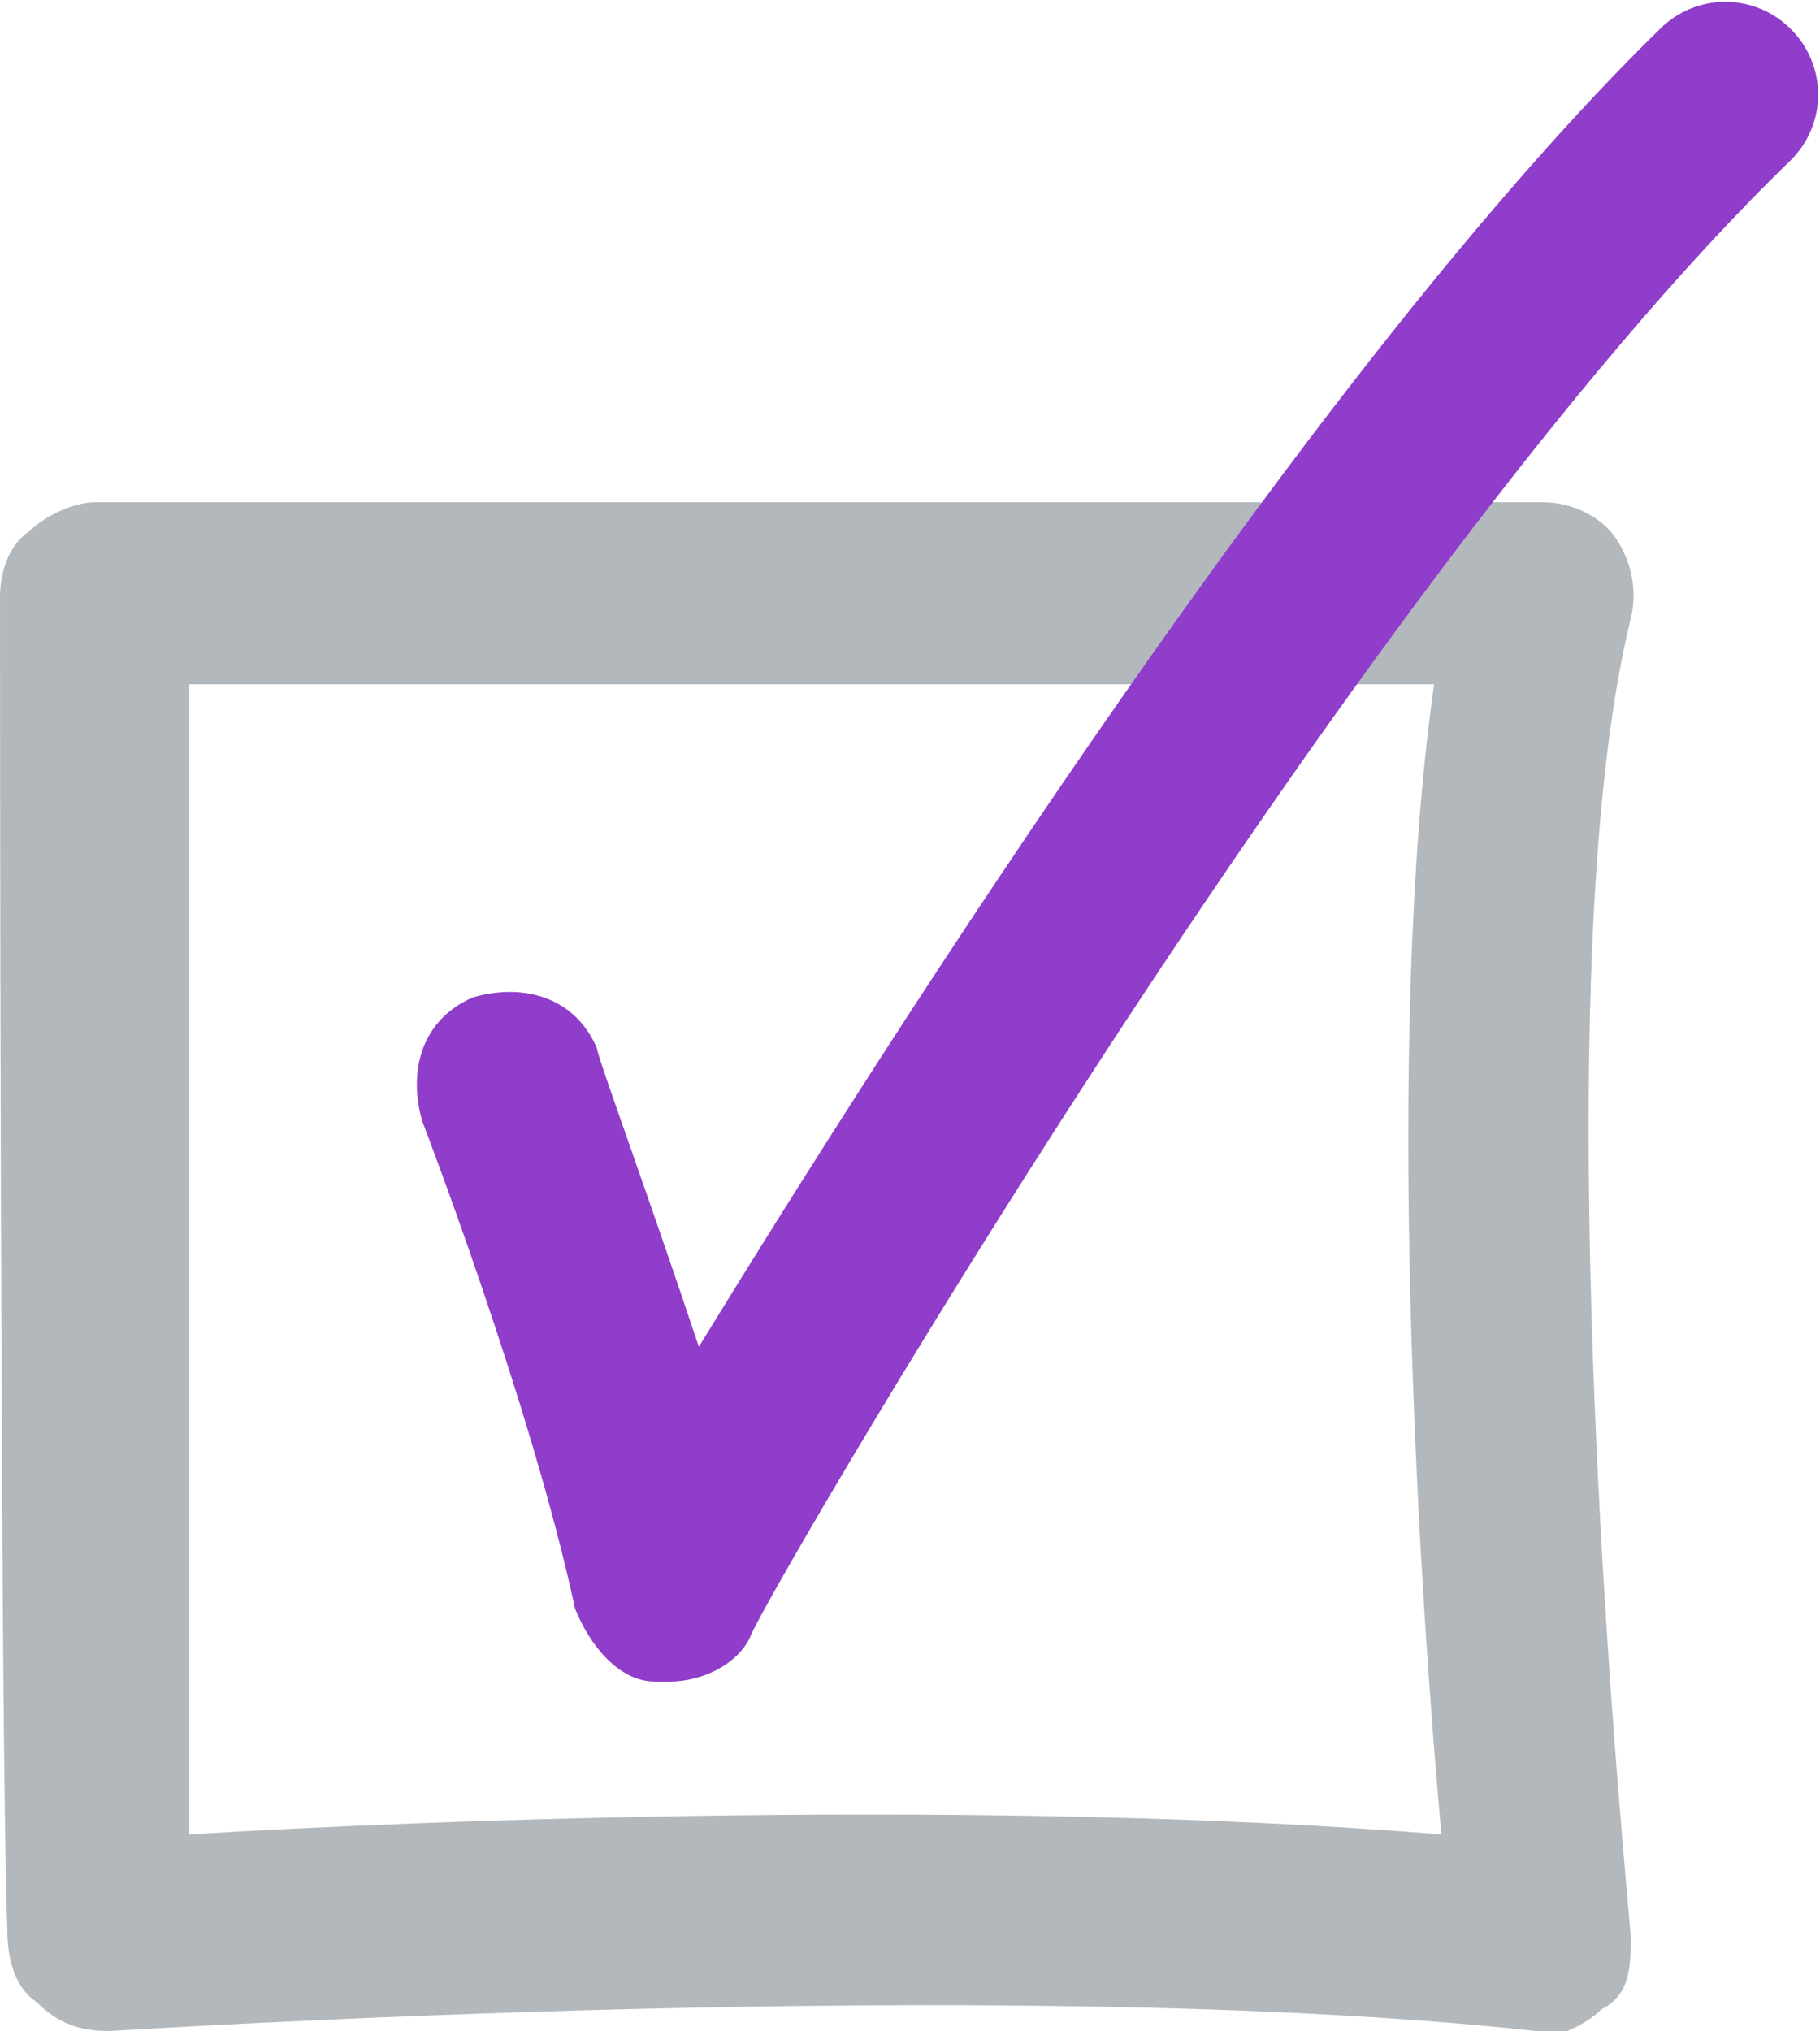
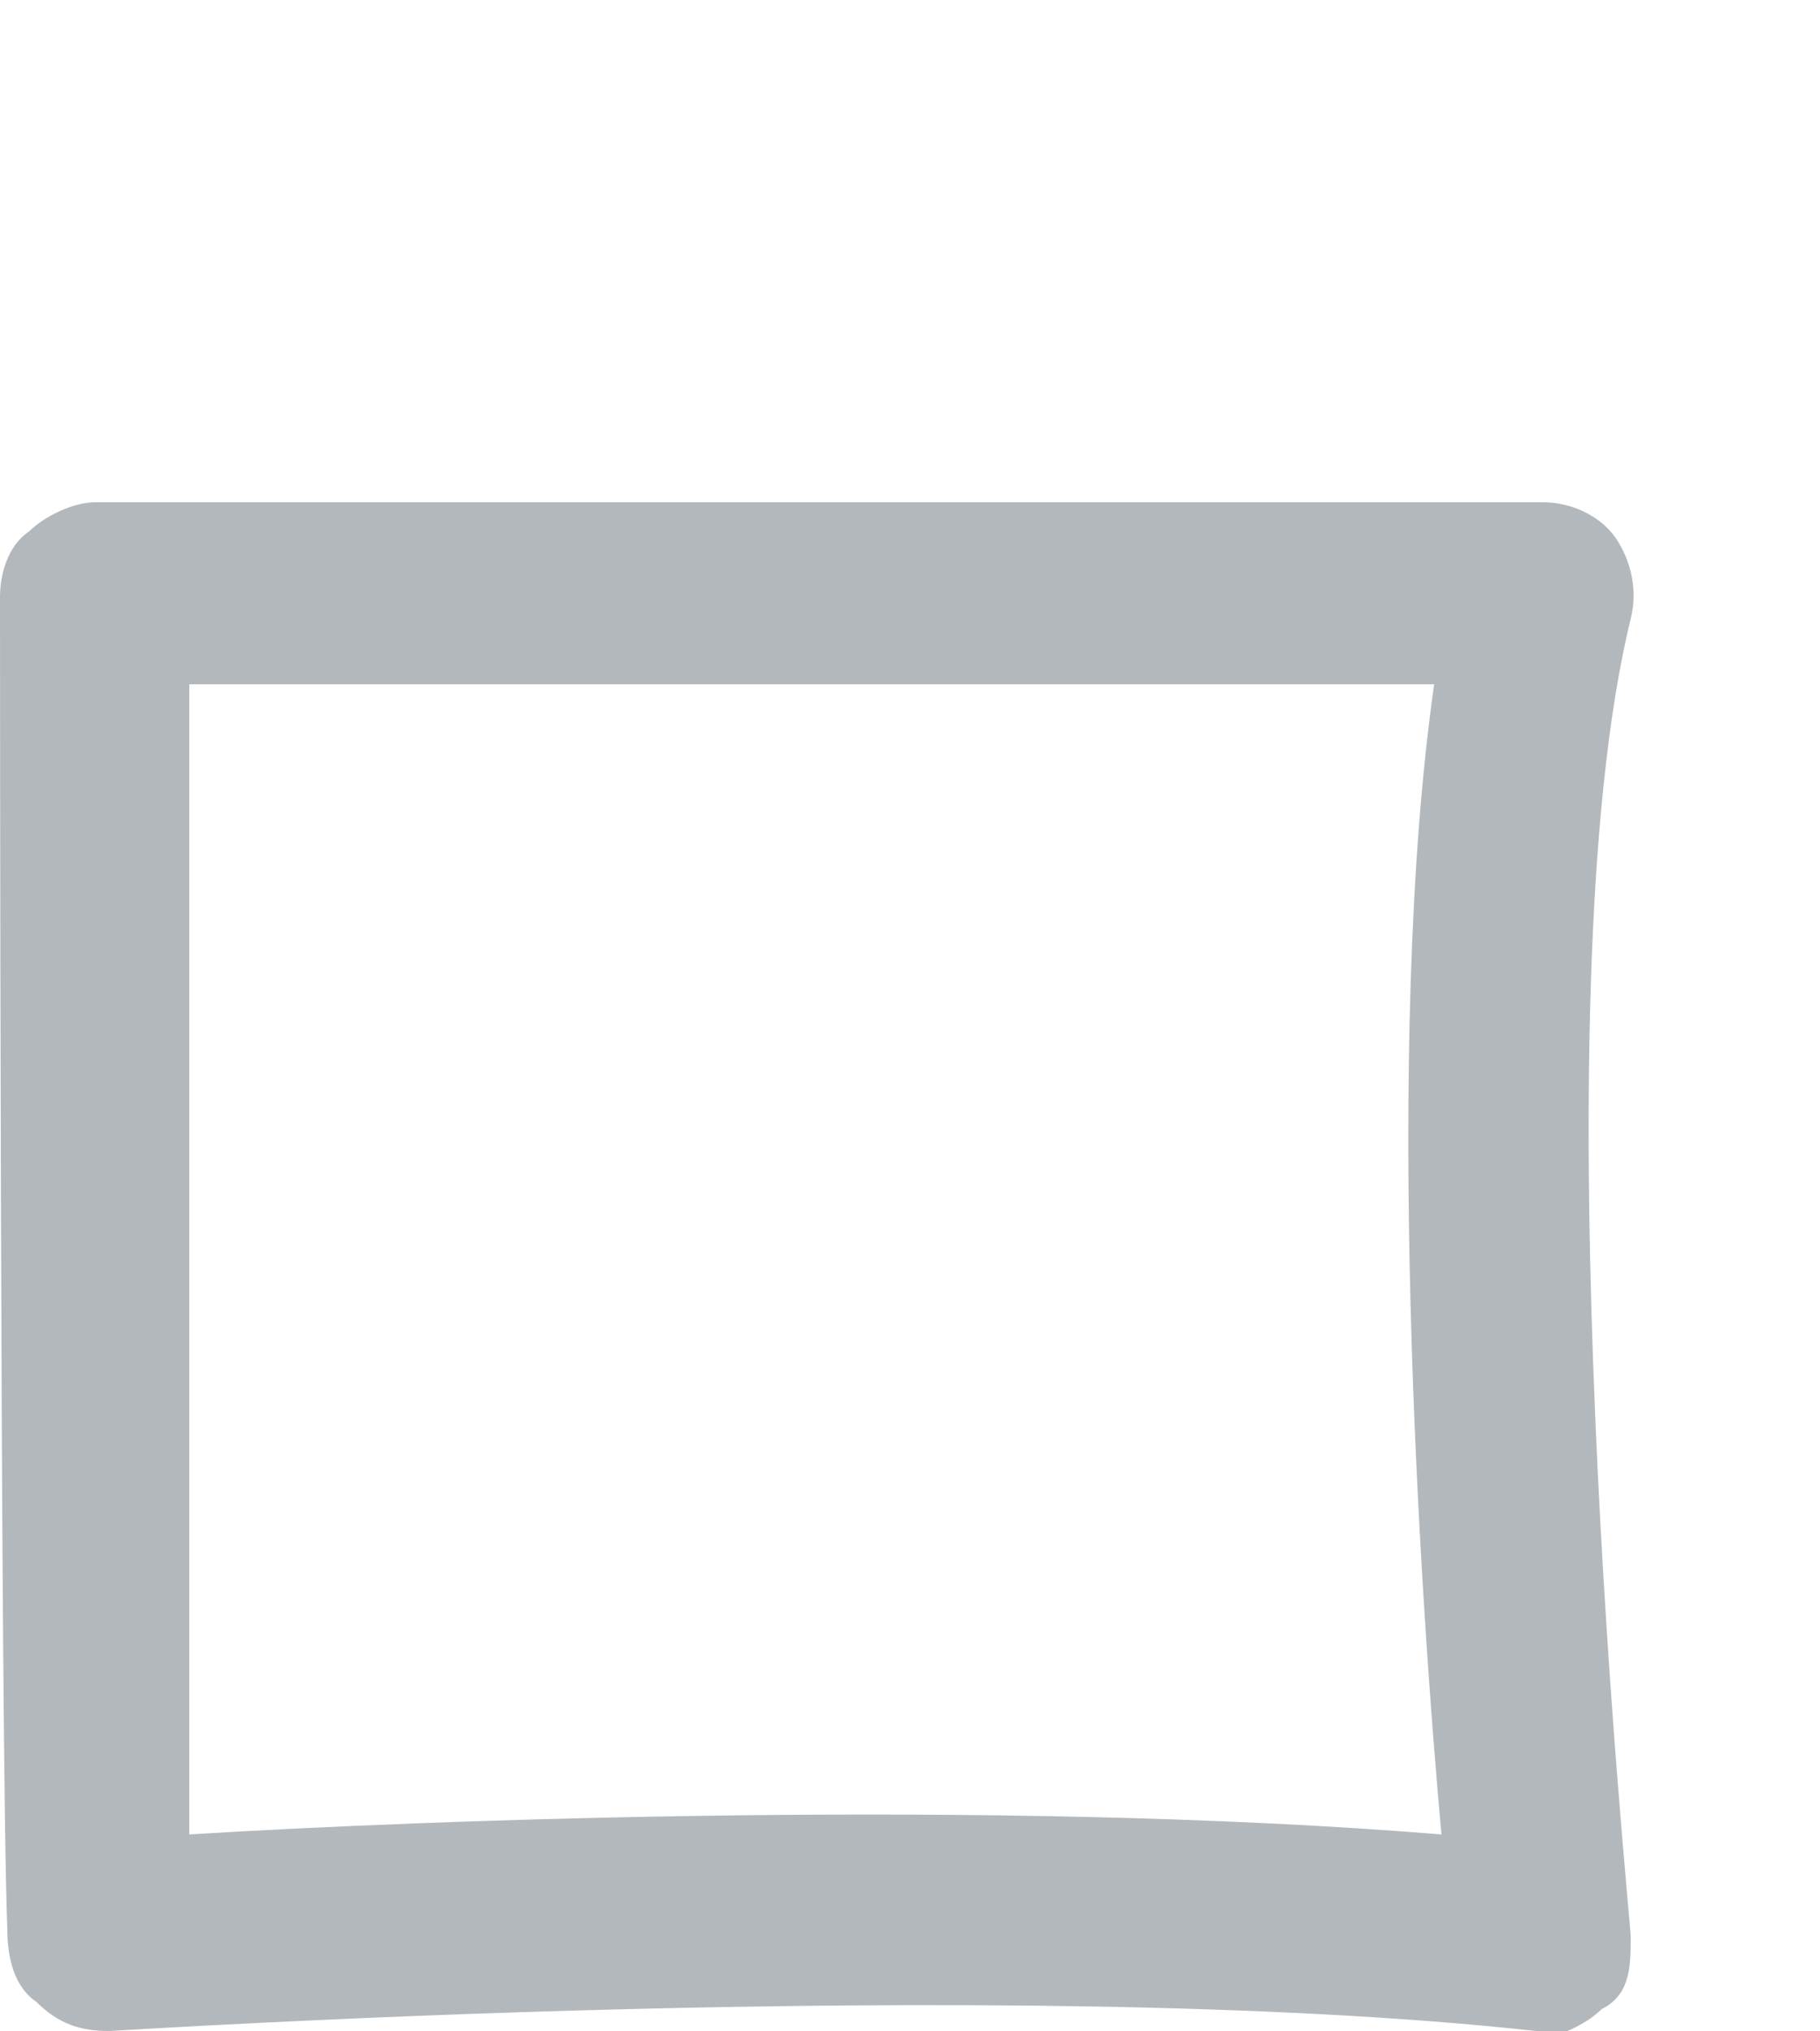
<svg xmlns="http://www.w3.org/2000/svg" width="25" height="27.9" version="1.1" viewBox="0 0 25 27.9">
  <defs>
    <style>
      .cls-1 {
        fill: #8f3dca;
      }

      .cls-2 {
        fill: #b3b8bc;
      }
    </style>
  </defs>
  <g>
    <g id="_레이어_1" data-name="레이어_1">
      <path class="cls-2" d="M21.2,27.9s0,0-.1,0c-7.3-.8-19.5,0-19.6,0-.4,0-.7-.1-1-.4-.3-.2-.4-.6-.4-1C0,23.7,0,8.3,0,8.2c0-.3.1-.7.4-.9.2-.2.6-.4.9-.4h0c6.1,0,19.7,0,19.9,0h0c.4,0,.8.2,1,.5.2.3.3.7.2,1.1-1.3,5.3,0,17.9,0,18.1,0,.4,0,.8-.4,1-.2.2-.6.4-.9.4ZM2.6,9.4c0,3.3,0,12,0,15.8,3.2-.2,11.1-.5,17.2,0-.3-3.3-.8-10.9-.1-15.8-3.4,0-11.9,0-17,0Z" />
-       <path class="cls-1" d="M9.2,23.1c0,0-.1,0-.2,0-.5,0-.9-.5-1.1-1-.6-2.8-2.1-6.7-2.1-6.7-.2-.7,0-1.4.7-1.7.7-.2,1.4,0,1.7.7,0,.1.7,2,1.4,4.1C12.3,14.1,18.1,5,22.8.4c.5-.5,1.3-.5,1.8,0,.5.5.5,1.3,0,1.8-6.1,5.9-14.3,20.1-14.3,20.3-.2.4-.7.6-1.1.6Z" />
    </g>
  </g>
</svg>